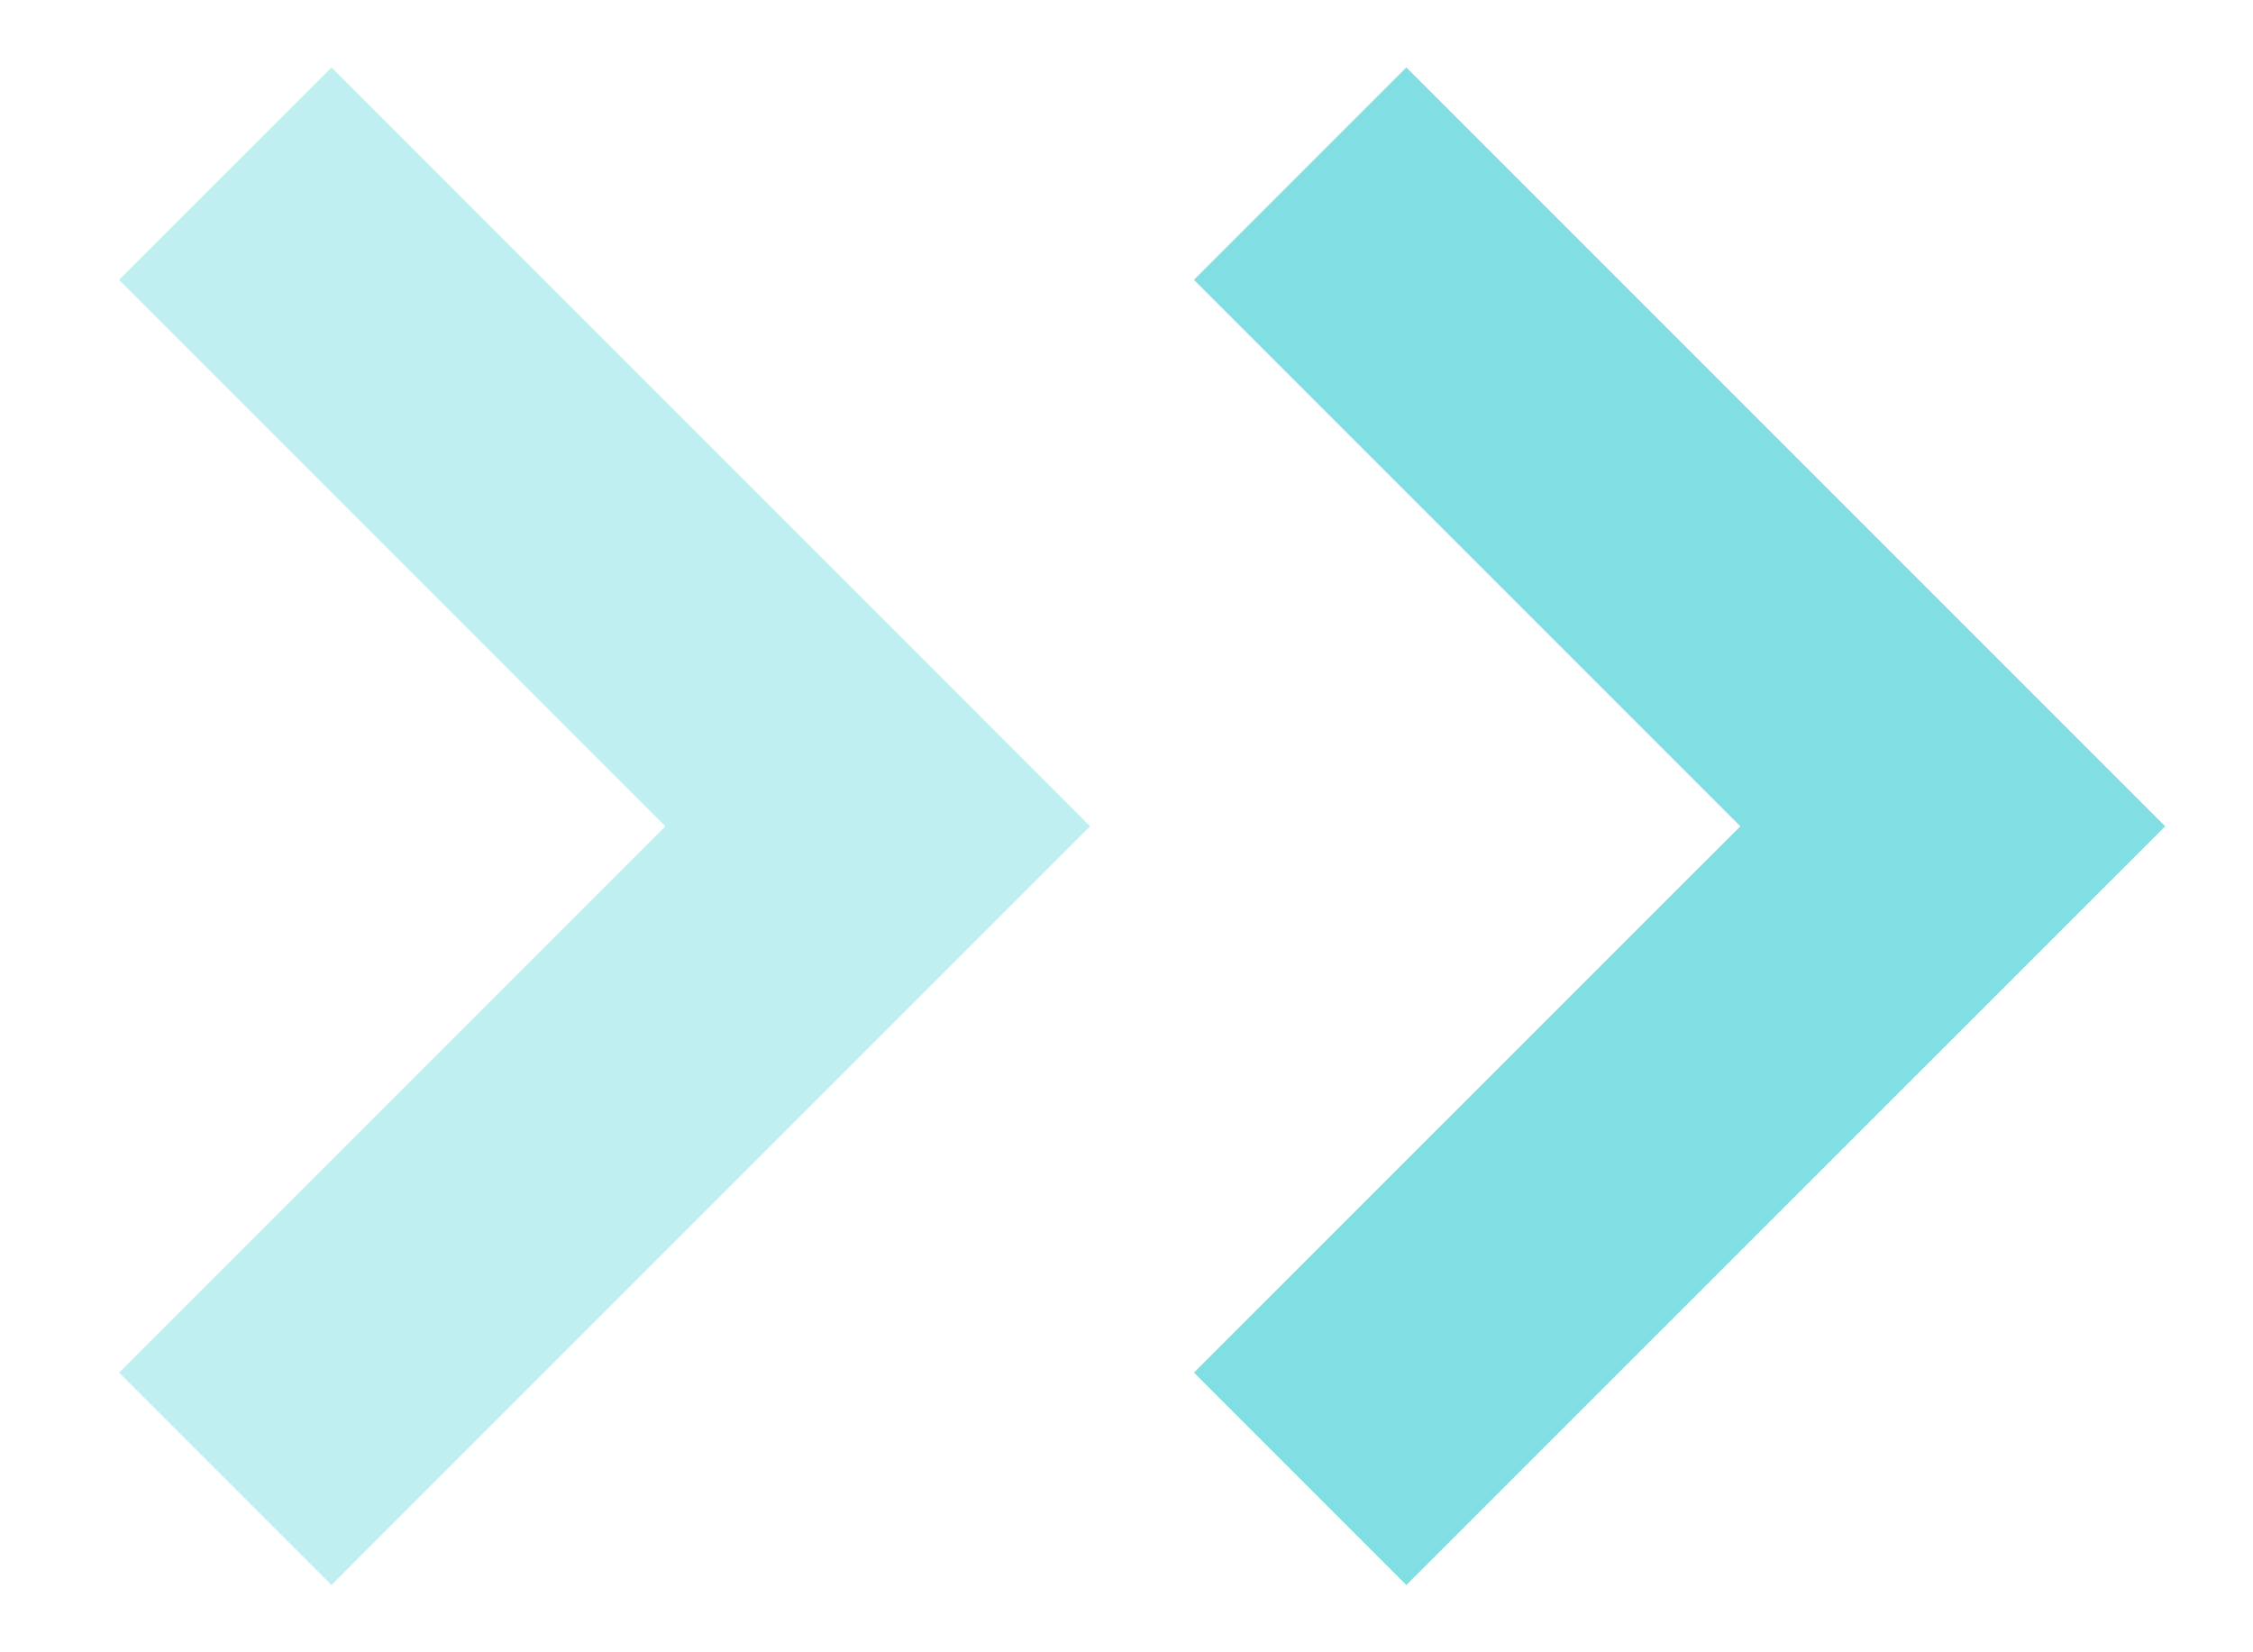
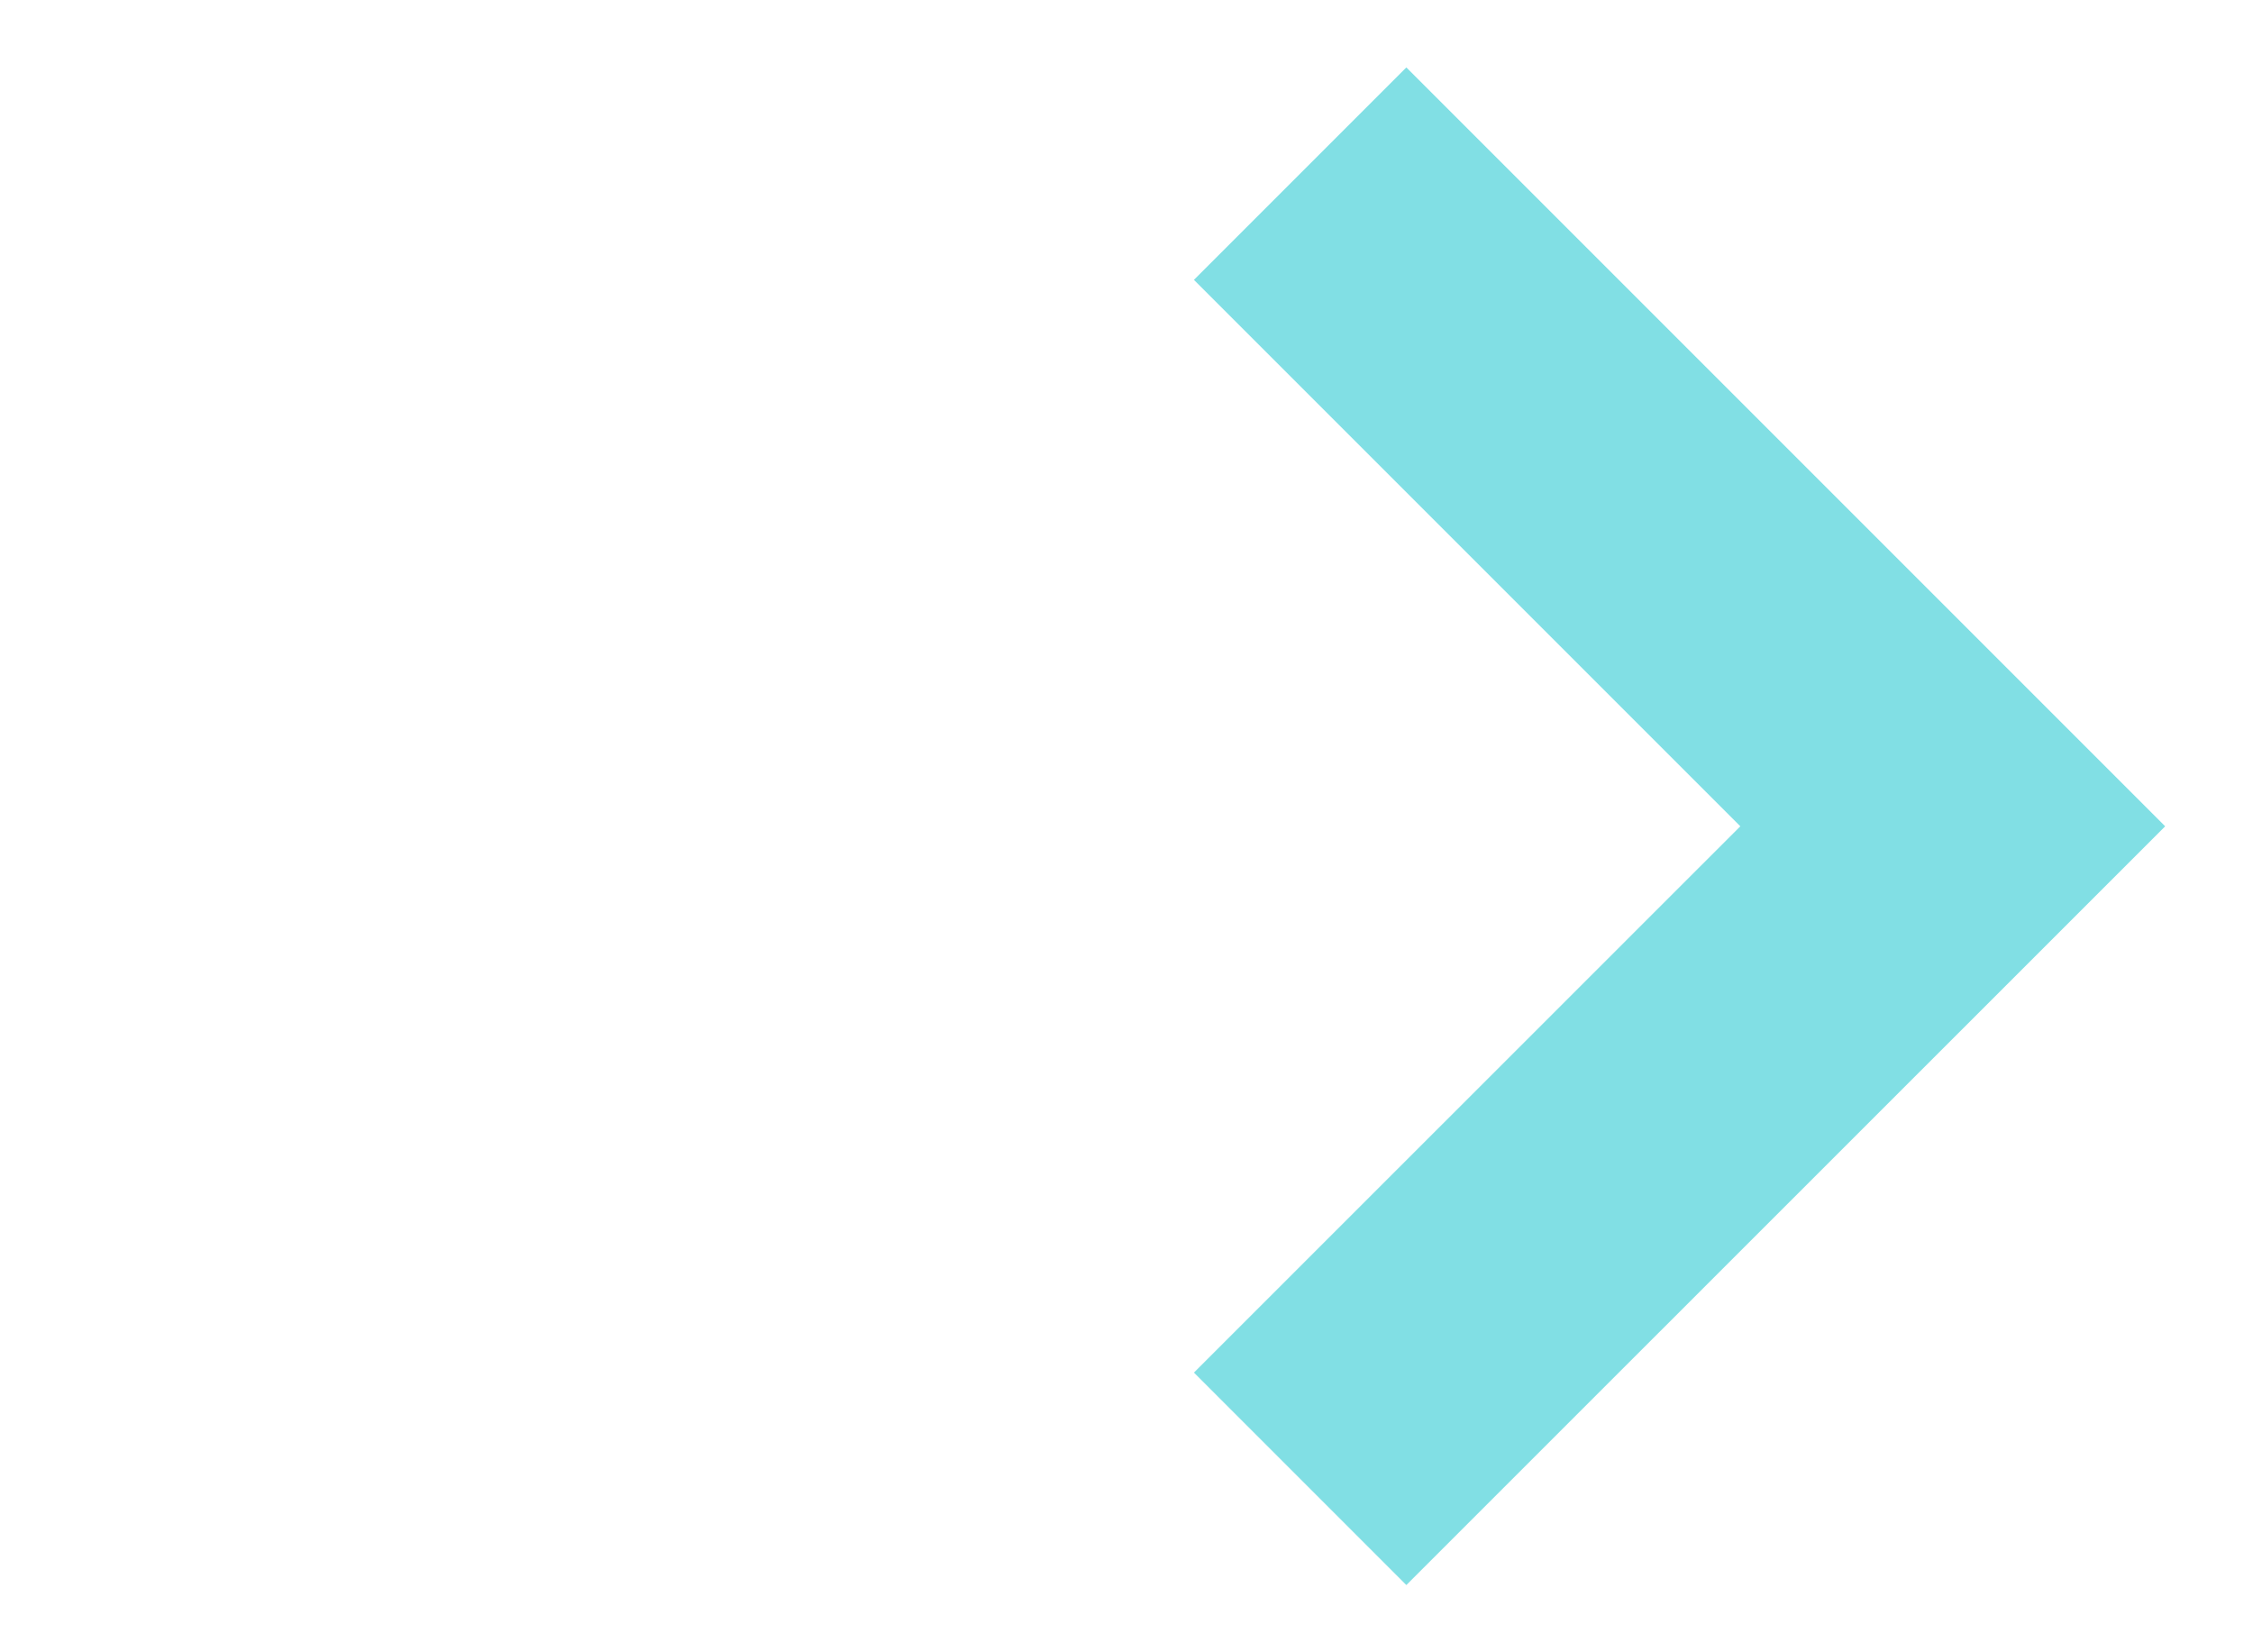
<svg xmlns="http://www.w3.org/2000/svg" width="15" height="11" fill="none">
-   <path opacity=".3" d="m1.5 1.156 4.344 4.345L1.5 9.845" stroke="#2ECAD2" stroke-width="2" />
  <path opacity=".6" d="m8.656 1.156 4.345 4.345-4.345 4.344" stroke="#2ECAD2" stroke-width="2" />
</svg>